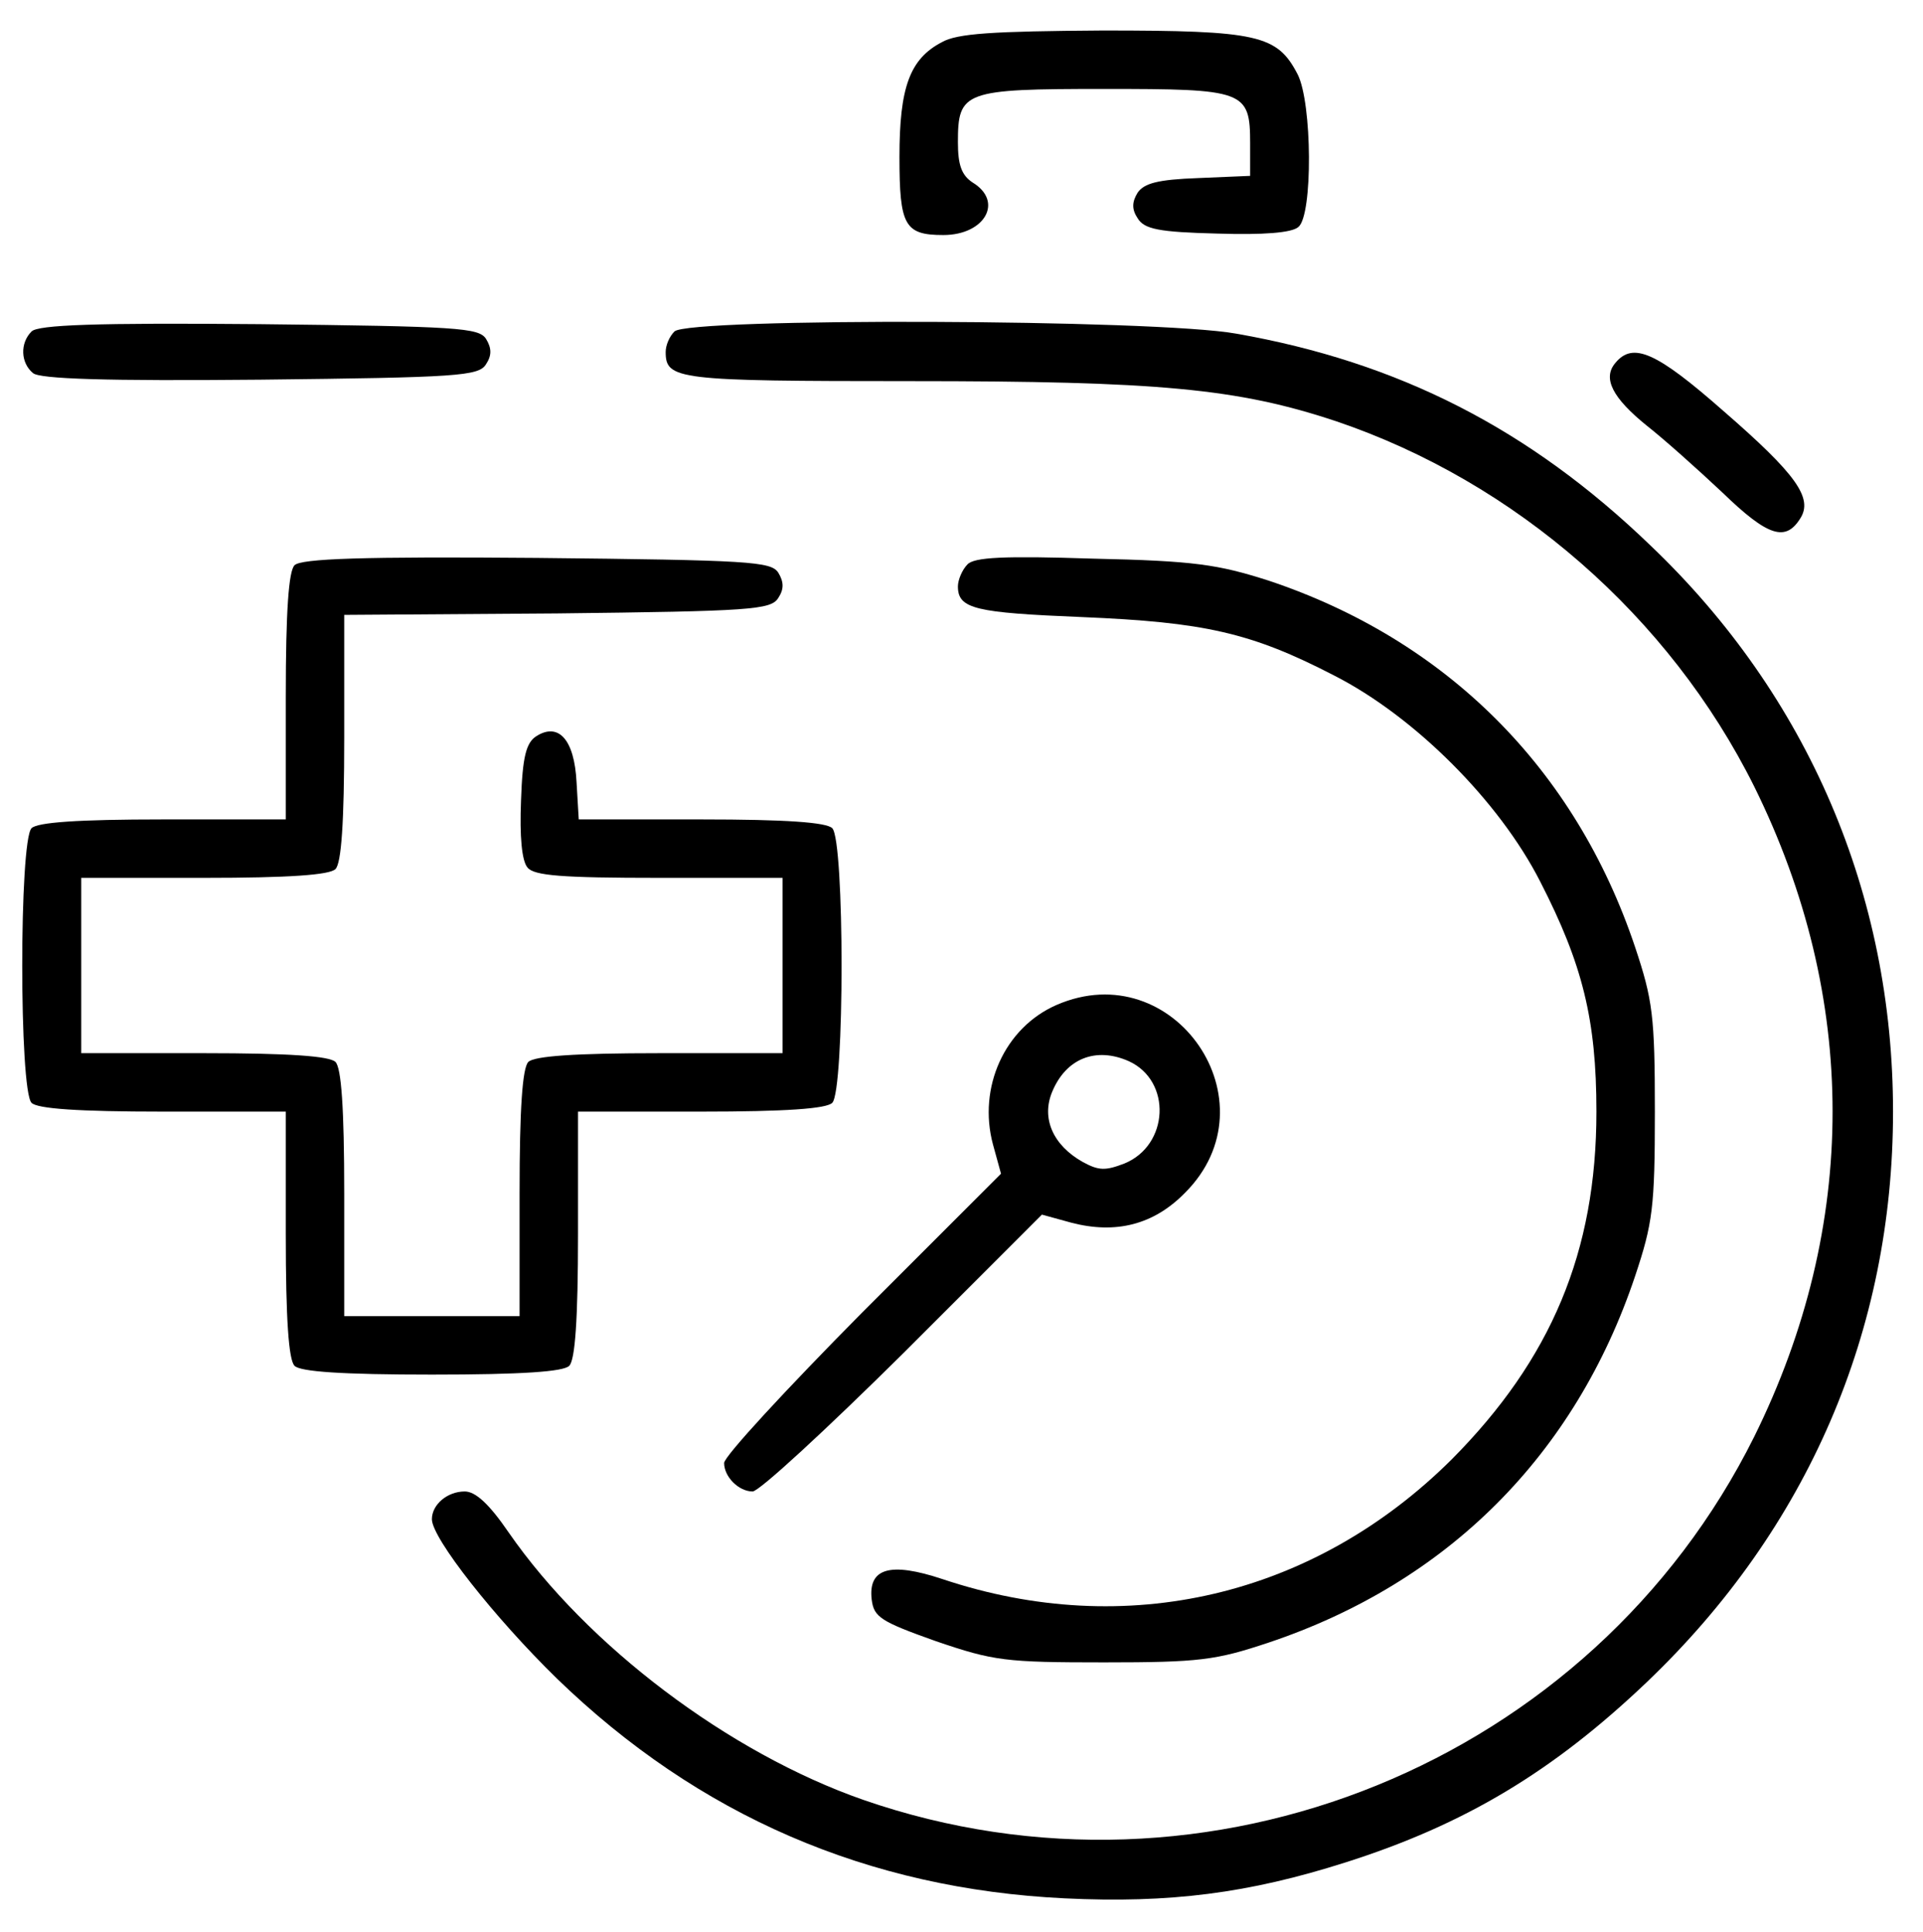
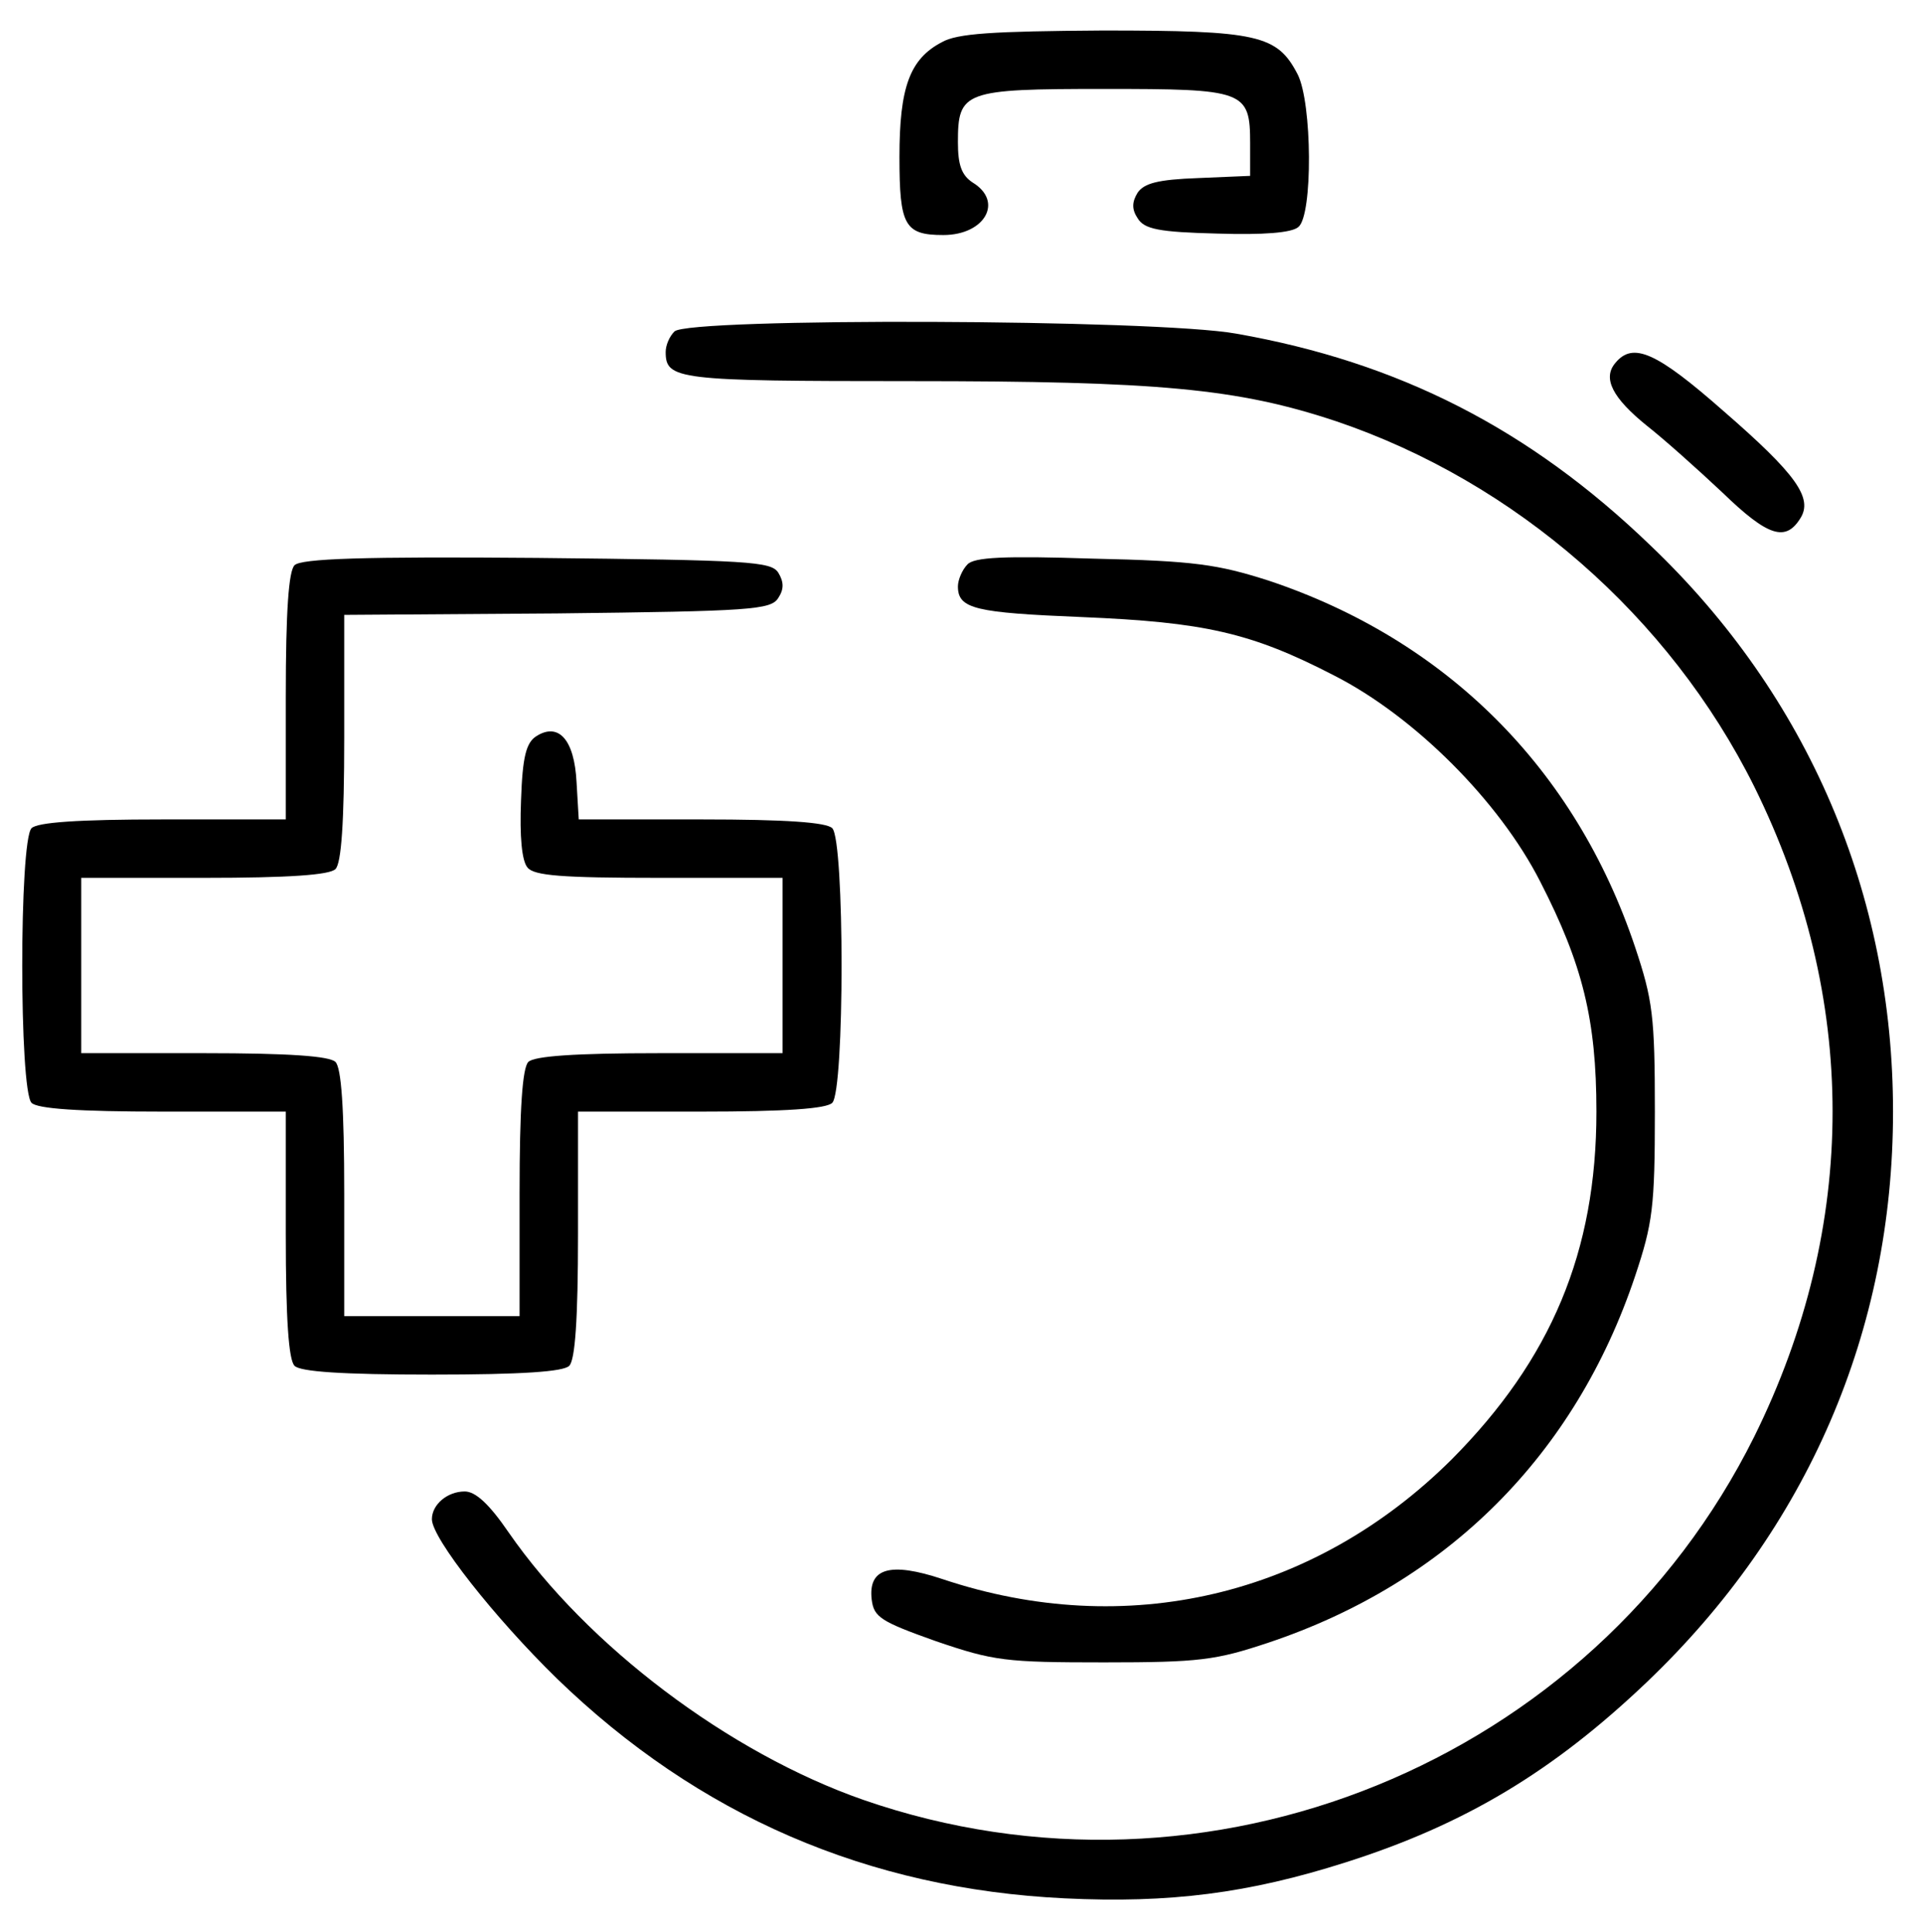
<svg xmlns="http://www.w3.org/2000/svg" style="max-height: 500px" version="1.0" viewBox="38.882 39.824 263.22 264.469" preserveAspectRatio="xMidYMid meet" width="263.22" height="264.469">
  <g transform="translate(0,366) scale(0.1,-0.1)" fill="#000000" stroke="none">
    <path d="M1678 3204 c-44 -23 -58 -62 -58 -157 0 -94 7 -107 60 -107 57 0 83&#10;46 40 72 -15 10 -20 24 -20 55 0 70 8 73 200 73 193 0 200 -2 200 -75 l0 -44&#10;-71 -3 c-55 -2 -74 -7 -83 -20 -8 -13 -8 -23 0 -35 9 -15 29 -19 109 -21 63&#10;-2 102 1 111 9 20 16 19 170 -1 209 -28 54 -54 60 -267 60 -151 -1 -199 -4&#10;-220 -16z" />
-     <path d="M432 2808 c-16 -16 -15 -43 2 -57 9 -8 100 -11 311 -9 271 3 299 5&#10;309 21 8 12 8 22 0 35 -10 15 -38 17 -310 20 -225 2 -303 -1 -312 -10z" />
+     <path d="M432 2808 z" />
    <path d="M1312 2808 c-7 -7 -12 -19 -12 -28 0 -38 15 -40 335 -40 340 0 448&#10;-10 583 -55 245 -83 456 -267 572 -500 143 -289 143 -601 0 -890 -222 -446&#10;-748 -661 -1220 -497 -183 64 -377 210 -485 366 -26 38 -45 56 -60 56 -24 0&#10;-45 -18 -45 -38 0 -26 86 -135 171 -218 194 -188 426 -288 695 -301 144 -7&#10;252 7 384 49 164 52 285 125 413 247 220 210 337 481 337 781 0 297 -116 569&#10;-332 775 -166 160 -345 251 -567 290 -110 20 -750 22 -769 3z" />
    <path d="M2600 2765 c-18 -21 -4 -48 43 -86 23 -18 70 -60 104 -92 62 -60 86&#10;-67 106 -35 18 28 -6 61 -105 147 -92 81 -124 95 -148 66z" />
    <path d="M792 2488 c-8 -8 -12 -62 -12 -180 l0 -168 -168 0 c-117 0 -172 -4&#10;-180 -12 -17 -17 -17 -359 0 -376 8 -8 63 -12 180 -12 l168 0 0 -168 c0 -117&#10;4 -172 12 -180 8 -8 64 -12 188 -12 124 0 180 4 188 12 8 8 12 63 12 180 l0&#10;168 168 0 c117 0 172 4 180 12 17 17 17 359 0 376 -8 8 -63 12 -179 12 l-168&#10;0 -3 51 c-3 59 -25 82 -55 63 -14 -9 -19 -28 -21 -88 -2 -49 1 -83 9 -92 9&#10;-11 47 -14 180 -14 l169 0 0 -120 0 -120 -168 0 c-117 0 -172 -4 -180 -12 -8&#10;-8 -12 -63 -12 -180 l0 -168 -120 0 -120 0 0 168 c0 117 -4 172 -12 180 -8 8&#10;-63 12 -180 12 l-168 0 0 120 0 120 168 0 c117 0 172 4 180 12 8 8 12 63 12&#10;180 l0 168 291 2 c265 3 293 5 303 21 8 12 8 22 0 35 -10 15 -39 17 -330 20&#10;-240 2 -323 -1 -332 -10z" />
    <path d="M1713 2489 c-7 -7 -13 -21 -13 -30 0 -31 24 -36 170 -42 167 -7 231&#10;-21 345 -80 110 -56 226 -172 282 -282 58 -113 77 -189 77 -315 0 -192 -62&#10;-339 -198 -476 -189 -188 -446 -248 -697 -164 -72 24 -102 15 -97 -28 3 -24&#10;12 -30 88 -57 79 -27 95 -29 230 -29 131 0 153 3 225 27 245 82 420 257 502&#10;502 24 72 27 94 27 225 0 131 -3 153 -27 225 -82 245 -259 421 -502 502 -69&#10;22 -101 27 -240 30 -122 4 -163 2 -172 -8z" />
-     <path d="M1835 1886 c-71 -31 -108 -113 -87 -191 l11 -40 -190 -190 c-104&#10;-105 -189 -197 -189 -206 0 -19 20 -39 39 -39 9 0 101 85 206 189 l190 190 40&#10;-11 c61 -16 113 -3 156 41 124 124 -15 327 -176 257z m99 -77 c59 -27 55 -115&#10;-6 -140 -26 -10 -35 -10 -57 2 -41 23 -57 60 -42 96 19 46 60 62 105 42z" />
  </g>
</svg>